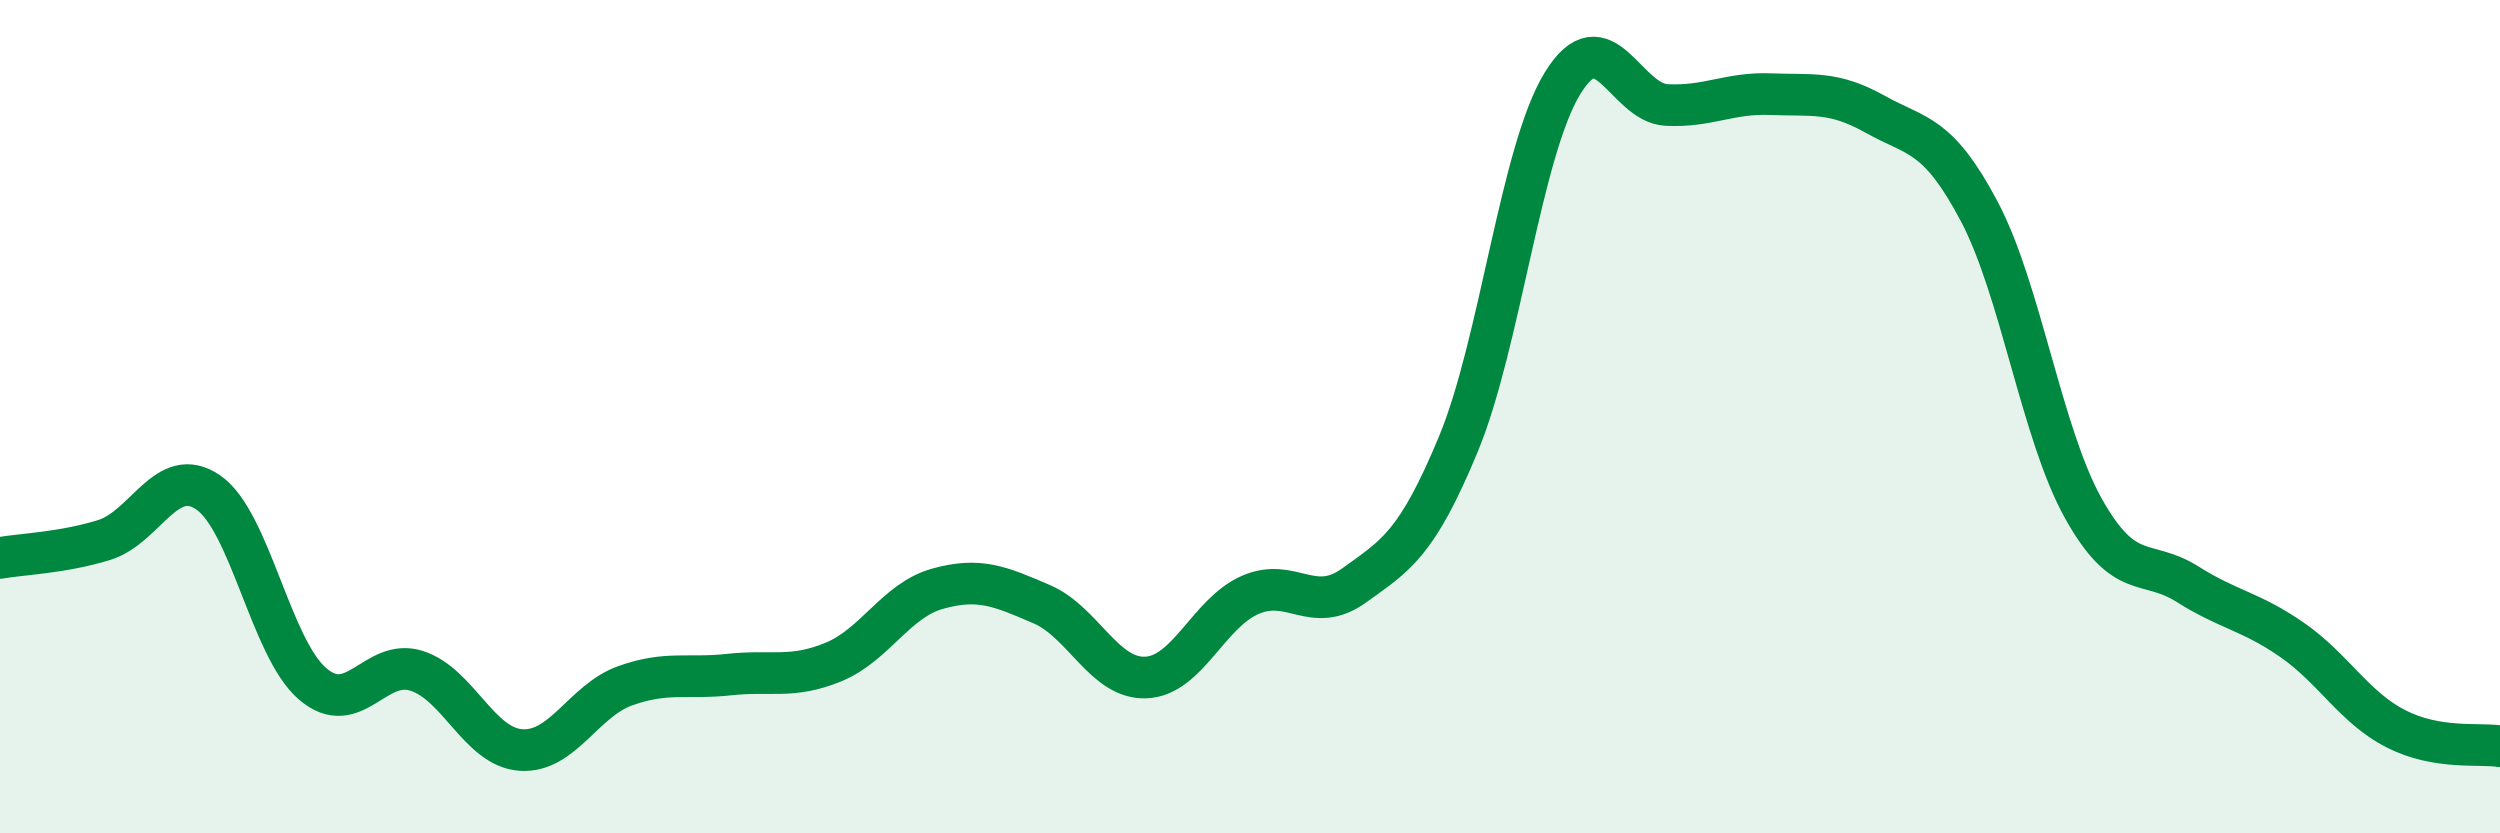
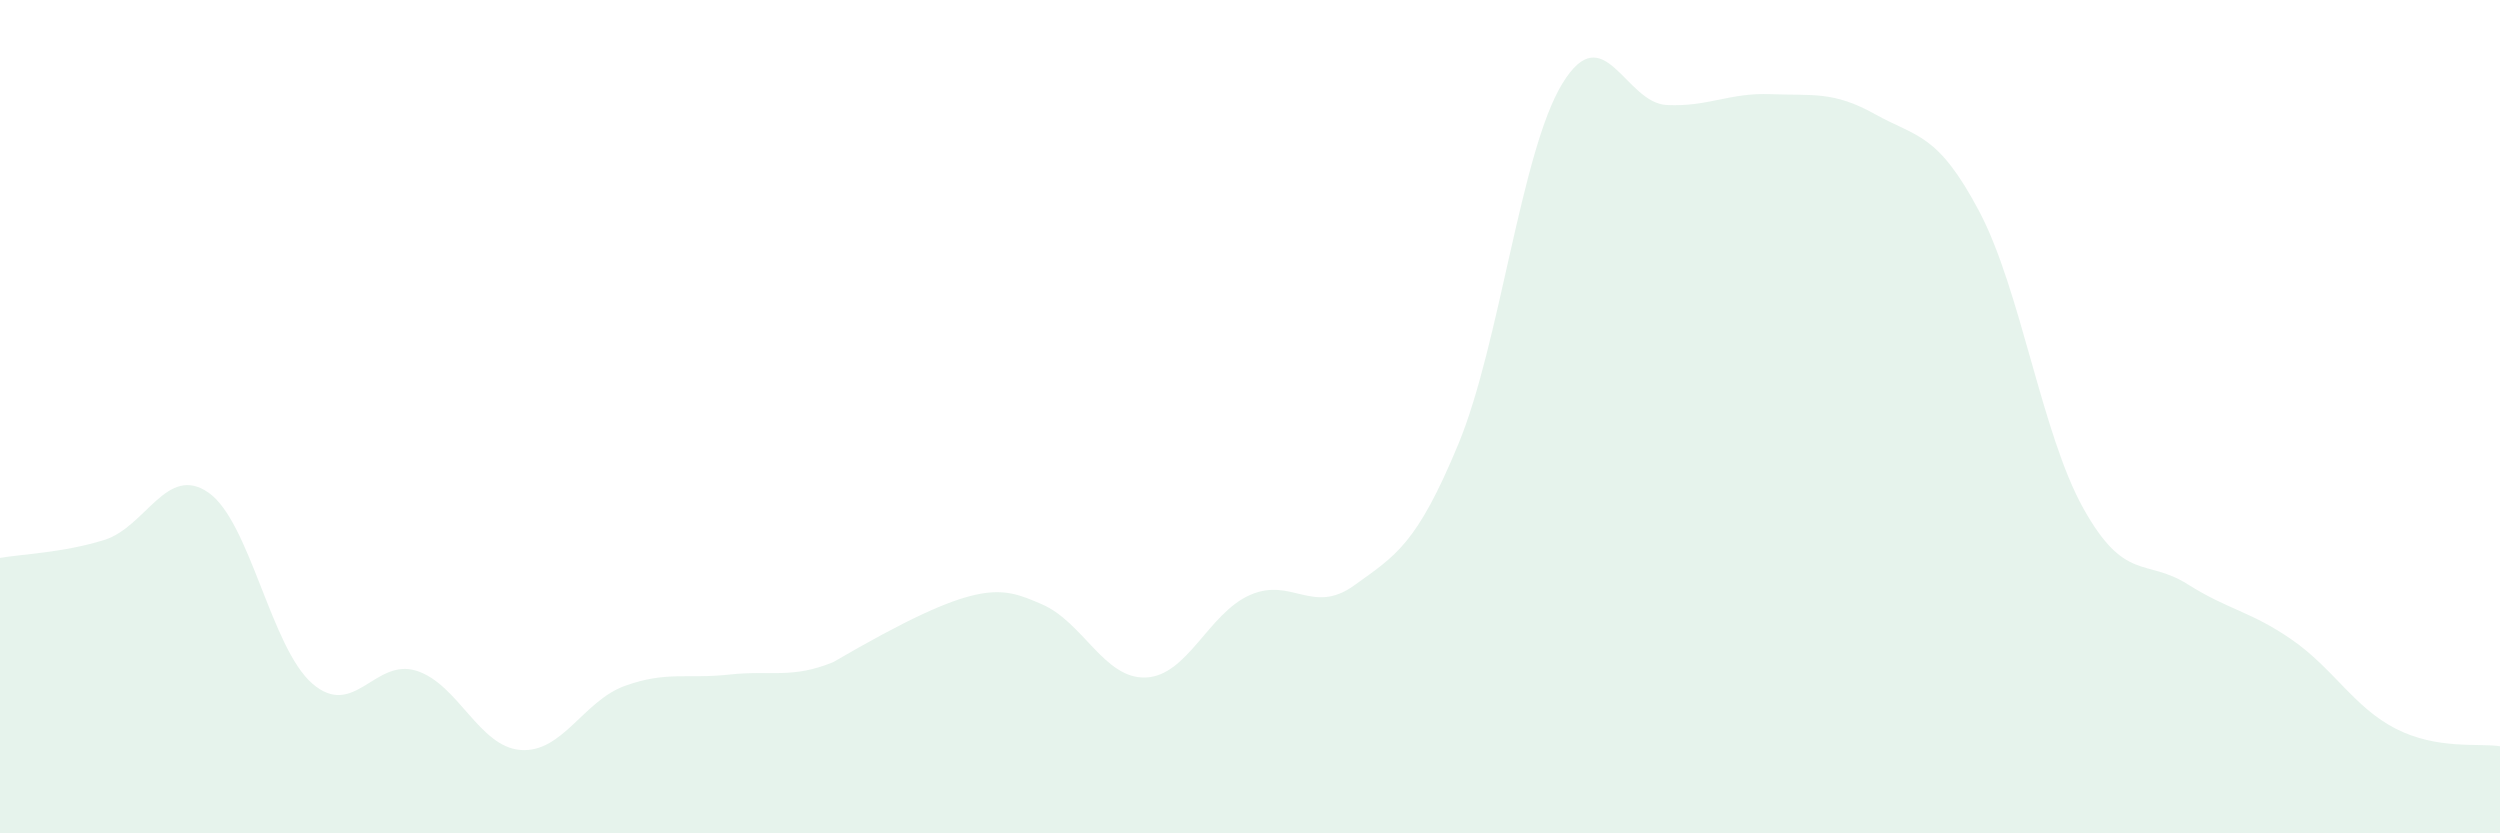
<svg xmlns="http://www.w3.org/2000/svg" width="60" height="20" viewBox="0 0 60 20">
-   <path d="M 0,13.39 C 0.5,13.3 1.5,13.27 2.5,12.96 C 3.5,12.65 4,11.13 5,11.82 C 6,12.51 6.5,15.55 7.5,16.41 C 8.5,17.27 9,15.78 10,16.1 C 11,16.42 11.5,17.93 12.5,18 C 13.5,18.07 14,16.82 15,16.46 C 16,16.1 16.5,16.3 17.5,16.19 C 18.5,16.08 19,16.3 20,15.89 C 21,15.48 21.5,14.41 22.5,14.13 C 23.5,13.85 24,14.07 25,14.5 C 26,14.93 26.5,16.3 27.5,16.26 C 28.5,16.22 29,14.72 30,14.28 C 31,13.84 31.5,14.77 32.5,14.05 C 33.5,13.33 34,13.07 35,10.66 C 36,8.25 36.5,3.63 37.5,2 C 38.5,0.37 39,2.47 40,2.52 C 41,2.57 41.5,2.22 42.5,2.26 C 43.5,2.3 44,2.18 45,2.74 C 46,3.3 46.5,3.18 47.5,5.07 C 48.5,6.96 49,10.41 50,12.2 C 51,13.99 51.5,13.39 52.5,14.02 C 53.5,14.65 54,14.66 55,15.35 C 56,16.04 56.5,16.98 57.5,17.49 C 58.5,18 59.5,17.83 60,17.91L60 20L0 20Z" fill="#008740" opacity="0.1" stroke-linecap="round" stroke-linejoin="round" />
-   <path d="M 0,13.39 C 0.5,13.3 1.5,13.27 2.5,12.96 C 3.5,12.65 4,11.13 5,11.82 C 6,12.51 6.5,15.55 7.5,16.41 C 8.5,17.27 9,15.78 10,16.1 C 11,16.42 11.5,17.93 12.5,18 C 13.5,18.07 14,16.82 15,16.46 C 16,16.1 16.5,16.3 17.5,16.19 C 18.5,16.08 19,16.3 20,15.89 C 21,15.48 21.5,14.41 22.5,14.13 C 23.5,13.85 24,14.07 25,14.5 C 26,14.93 26.5,16.3 27.5,16.26 C 28.5,16.22 29,14.72 30,14.28 C 31,13.84 31.5,14.77 32.5,14.05 C 33.5,13.33 34,13.07 35,10.66 C 36,8.25 36.5,3.63 37.5,2 C 38.5,0.37 39,2.47 40,2.52 C 41,2.57 41.5,2.22 42.5,2.26 C 43.5,2.3 44,2.18 45,2.74 C 46,3.3 46.5,3.18 47.5,5.07 C 48.5,6.96 49,10.41 50,12.2 C 51,13.99 51.5,13.39 52.5,14.02 C 53.5,14.65 54,14.66 55,15.35 C 56,16.04 56.5,16.98 57.5,17.49 C 58.5,18 59.5,17.83 60,17.91" stroke="#008740" stroke-width="1" fill="none" stroke-linecap="round" stroke-linejoin="round" />
+   <path d="M 0,13.39 C 0.5,13.3 1.5,13.27 2.5,12.96 C 3.5,12.65 4,11.13 5,11.82 C 6,12.51 6.5,15.55 7.5,16.41 C 8.5,17.27 9,15.78 10,16.1 C 11,16.42 11.5,17.93 12.5,18 C 13.5,18.07 14,16.82 15,16.46 C 16,16.1 16.5,16.3 17.5,16.19 C 18.5,16.08 19,16.3 20,15.89 C 23.5,13.85 24,14.07 25,14.5 C 26,14.93 26.5,16.3 27.5,16.26 C 28.5,16.22 29,14.72 30,14.28 C 31,13.84 31.5,14.77 32.5,14.05 C 33.5,13.33 34,13.07 35,10.66 C 36,8.25 36.5,3.63 37.5,2 C 38.5,0.37 39,2.47 40,2.52 C 41,2.57 41.5,2.22 42.5,2.26 C 43.5,2.3 44,2.18 45,2.74 C 46,3.3 46.5,3.18 47.5,5.07 C 48.5,6.96 49,10.41 50,12.2 C 51,13.99 51.5,13.39 52.5,14.02 C 53.5,14.65 54,14.66 55,15.35 C 56,16.04 56.5,16.98 57.5,17.49 C 58.5,18 59.5,17.83 60,17.91L60 20L0 20Z" fill="#008740" opacity="0.1" stroke-linecap="round" stroke-linejoin="round" />
</svg>